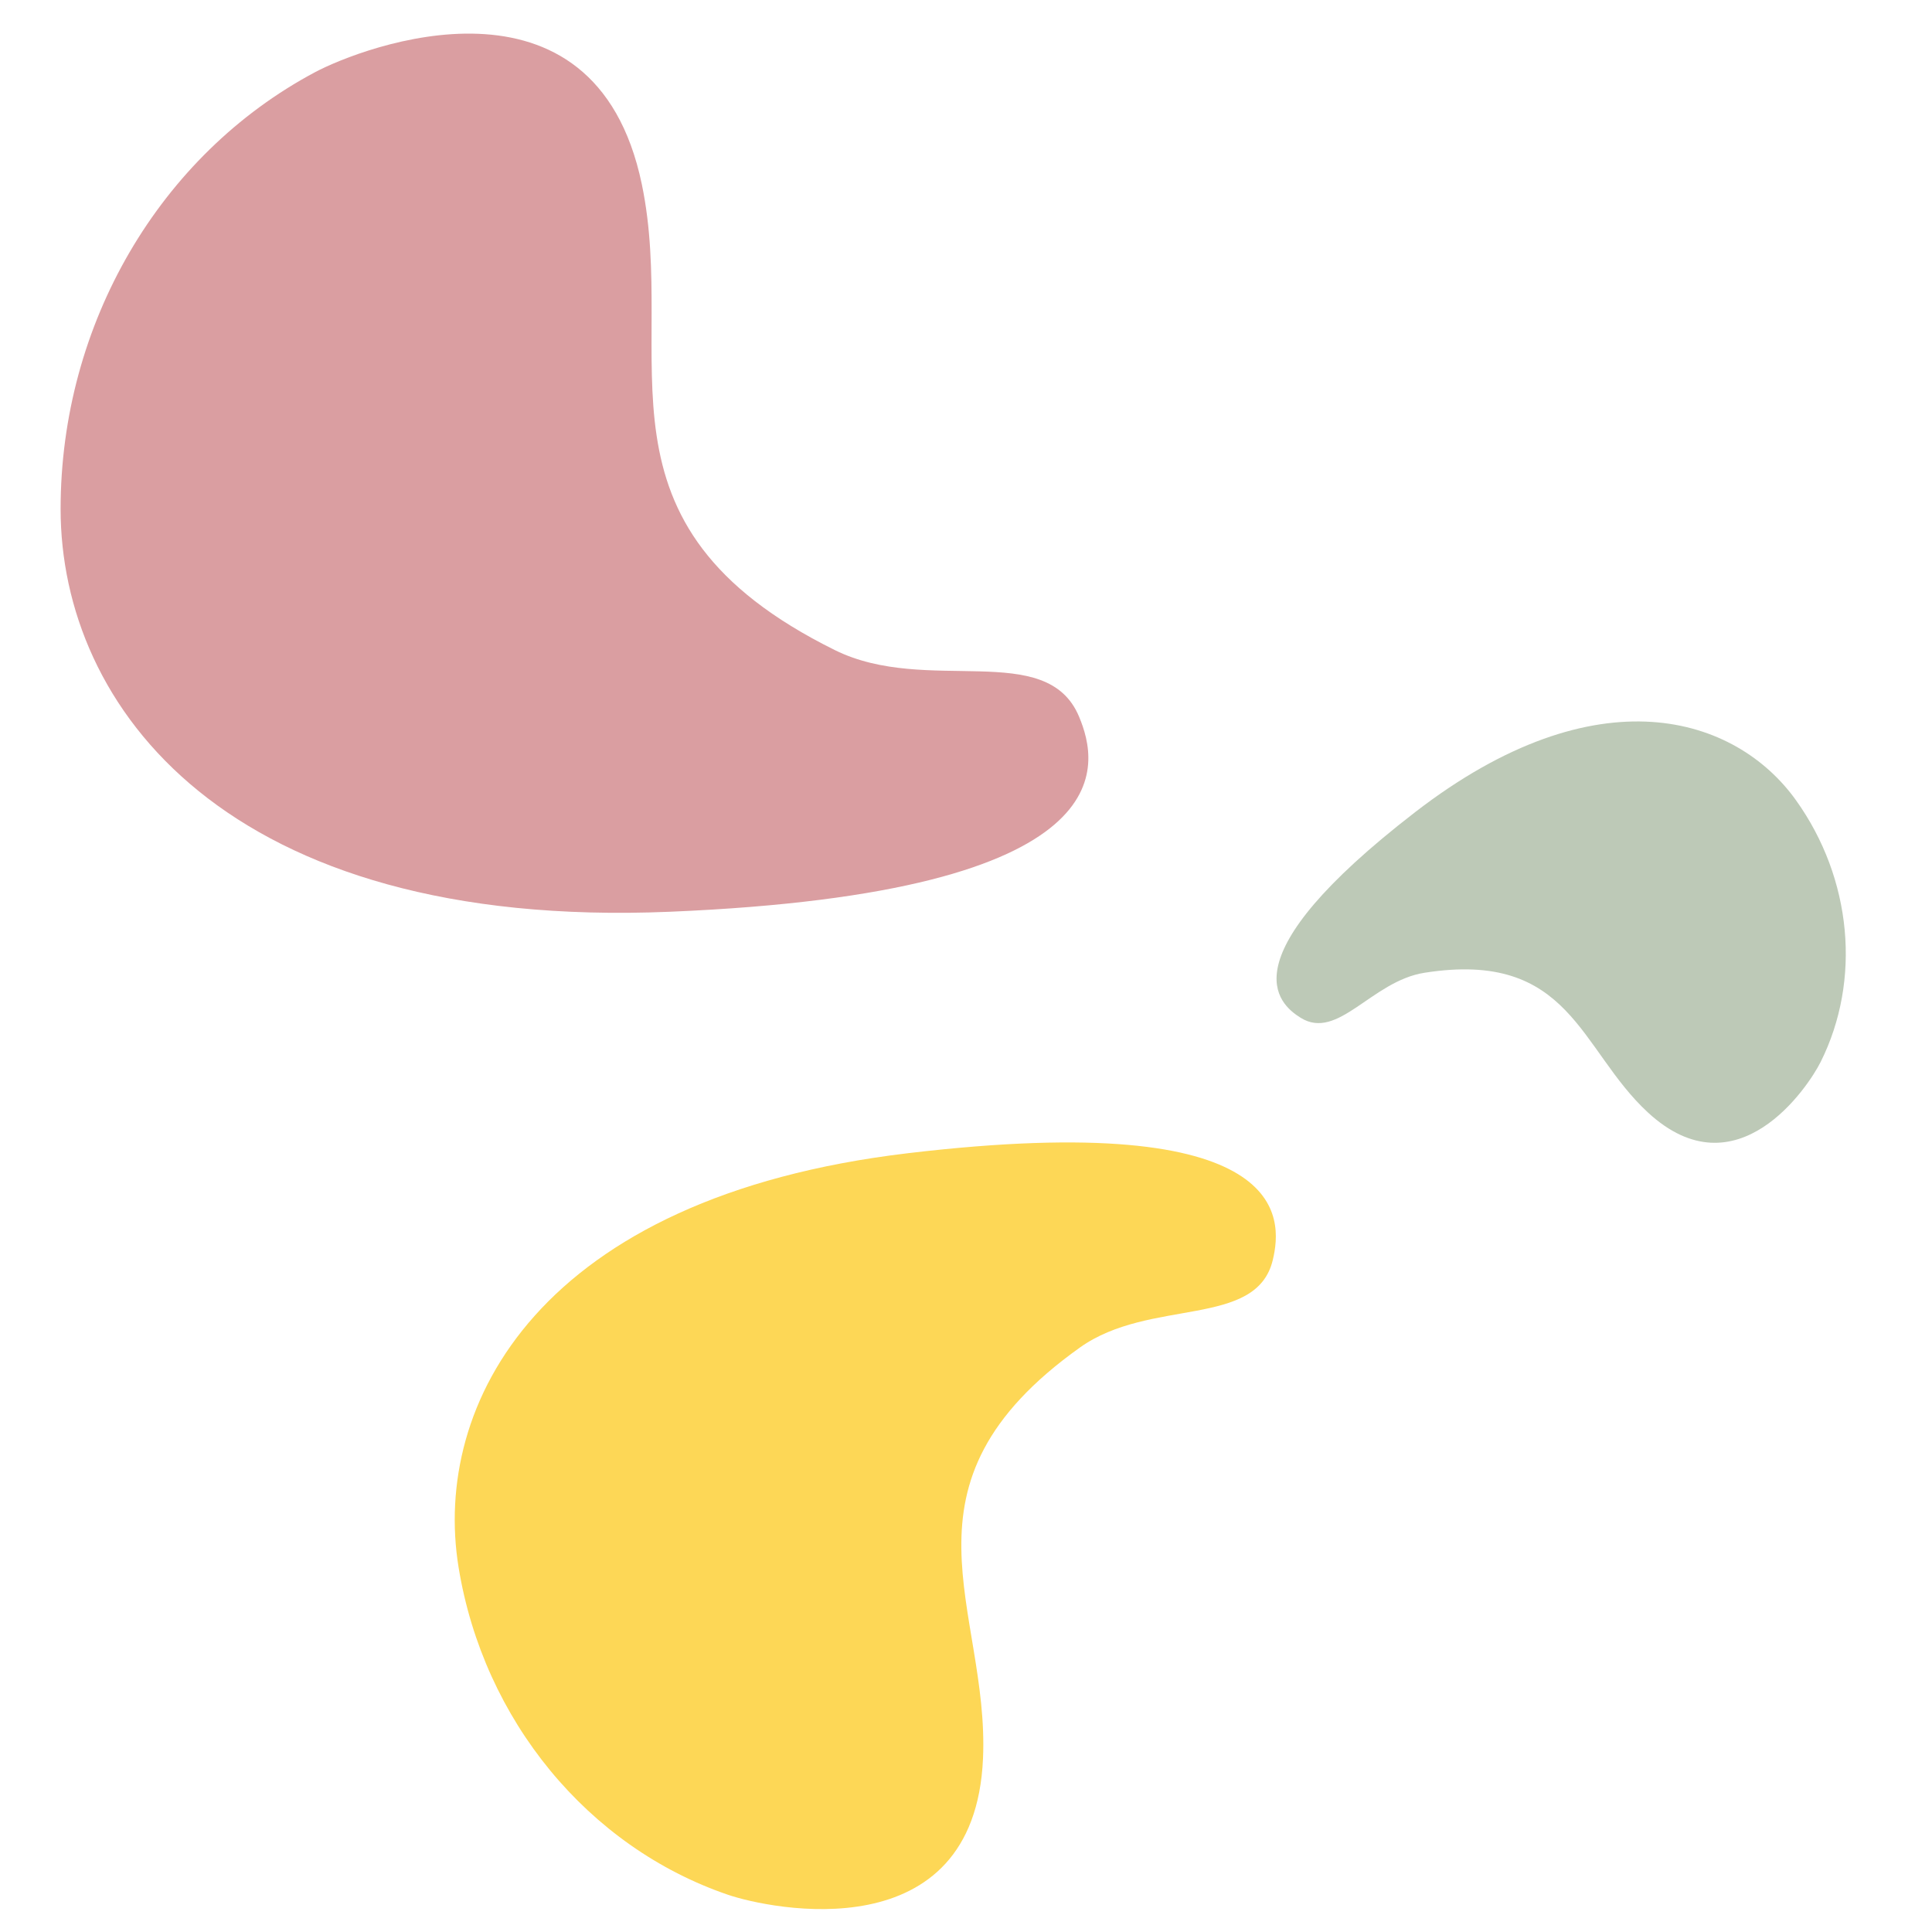
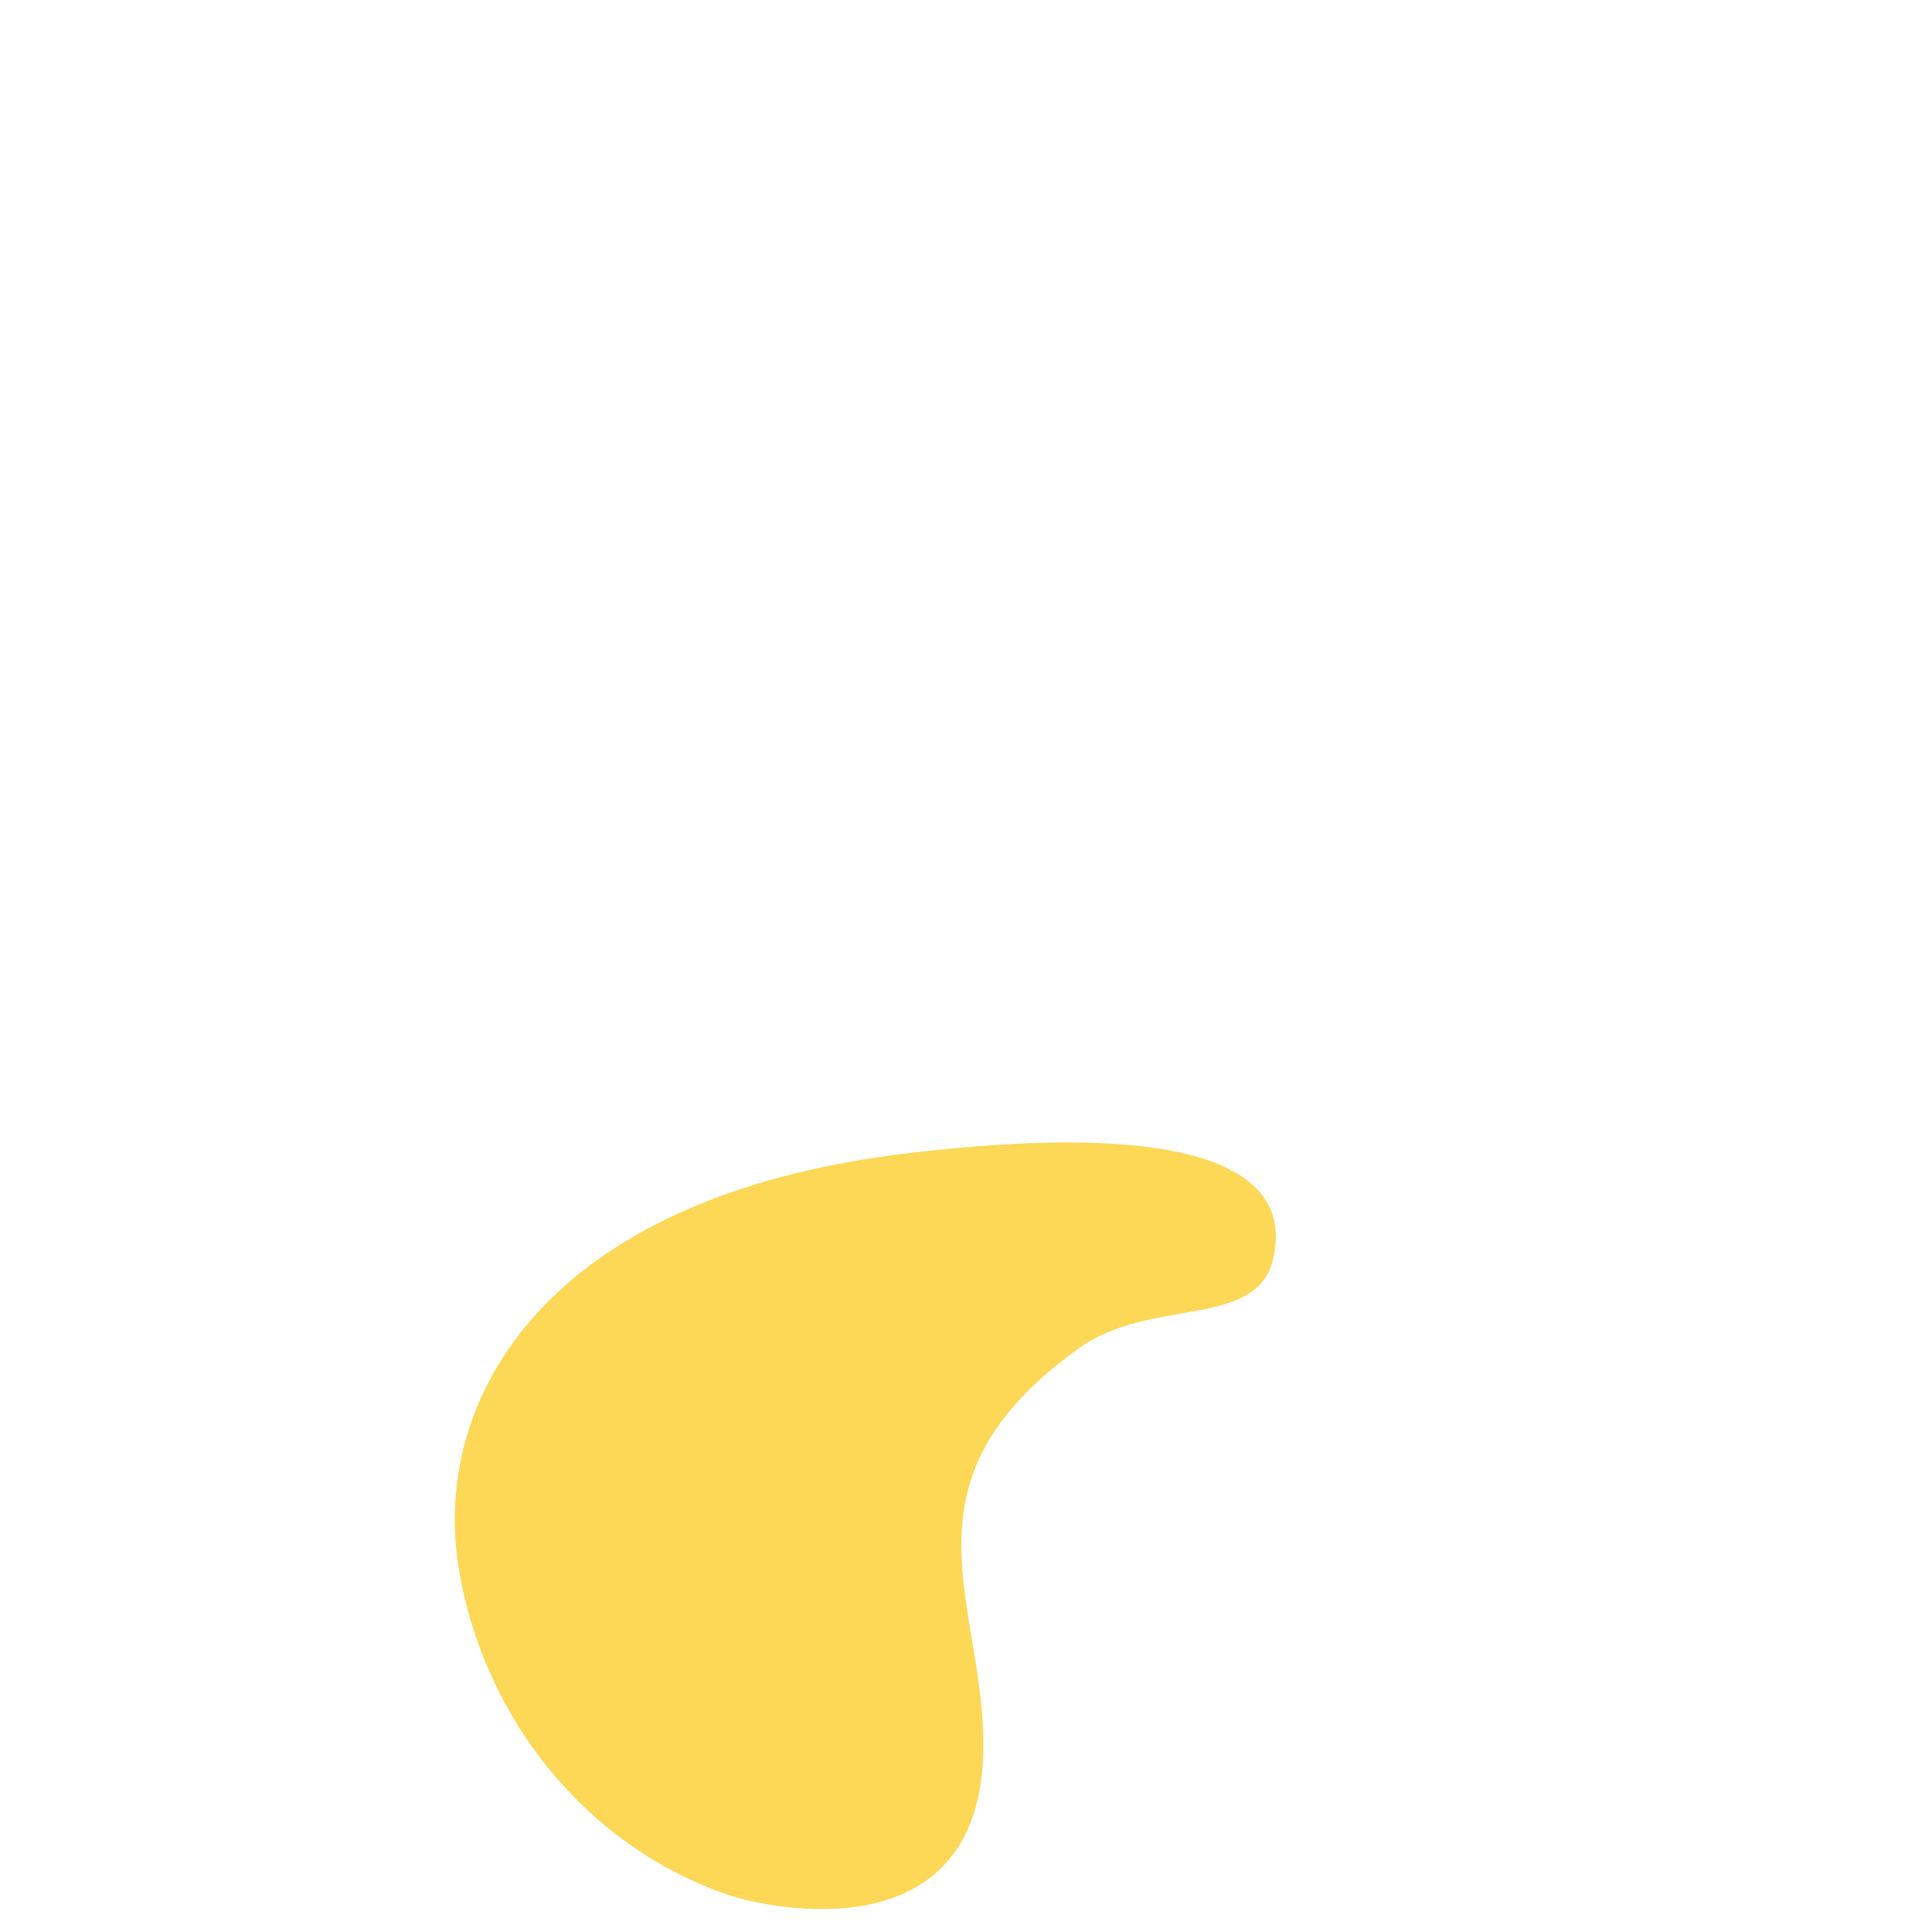
<svg xmlns="http://www.w3.org/2000/svg" xmlns:ns1="http://www.serif.com/" width="100%" height="100%" viewBox="0 0 6250 6250" version="1.1" xml:space="preserve" style="fill-rule:evenodd;clip-rule:evenodd;stroke-linejoin:round;stroke-miterlimit:2;">
  <g id="Layer-1" ns1:id="Layer 1">
    <g>
-       <path d="M196.067,1646.74c-0.022,-598.505 320.751,-1145.97 823.304,-1413.31c151.37,-80.551 903.885,-371.157 1056.89,362.522c118.262,567.238 -198.71,1100.29 624.926,1507.3c297.811,147.149 684.732,-36.1 789.645,215.351c63.231,151.456 165.05,568.798 -1324.13,630.914c-1435.57,59.853 -1970.59,-665.367 -1970.63,-1302.78" style="fill:#da9ea1;" />
-     </g>
+       </g>
    <g>
      <path d="M1483.54,5070.48c-85.906,-527.073 258.758,-1198.09 1453.96,-1339.9c1239.86,-147.083 1211.88,211.594 1180.01,345.295c-52.843,221.899 -397.508,121.925 -623.91,283.268c-626.23,446.346 -292.241,844.881 -313.59,1329.77c-27.582,627.09 -689.042,487.017 -825.073,440.611c-451.633,-154.136 -790.706,-564.096 -871.397,-1059.05" style="fill:#fdd756;" />
    </g>
    <g>
-       <path d="M5809.88,2588.6c181.78,253.978 211.926,582.597 79.85,846.924c-39.803,79.628 -270.869,428.879 -558.623,163.431c-222.491,-205.244 -249.851,-526.568 -723.011,-452.06c-171.061,26.939 -279.643,220.866 -400.491,145.655c-72.867,-45.329 -242.823,-191.84 370.301,-665.257c591.046,-456.365 1038.37,-309.217 1231.97,-38.693" style="fill:#bdc9b7;" />
-     </g>
+       </g>
  </g>
</svg>